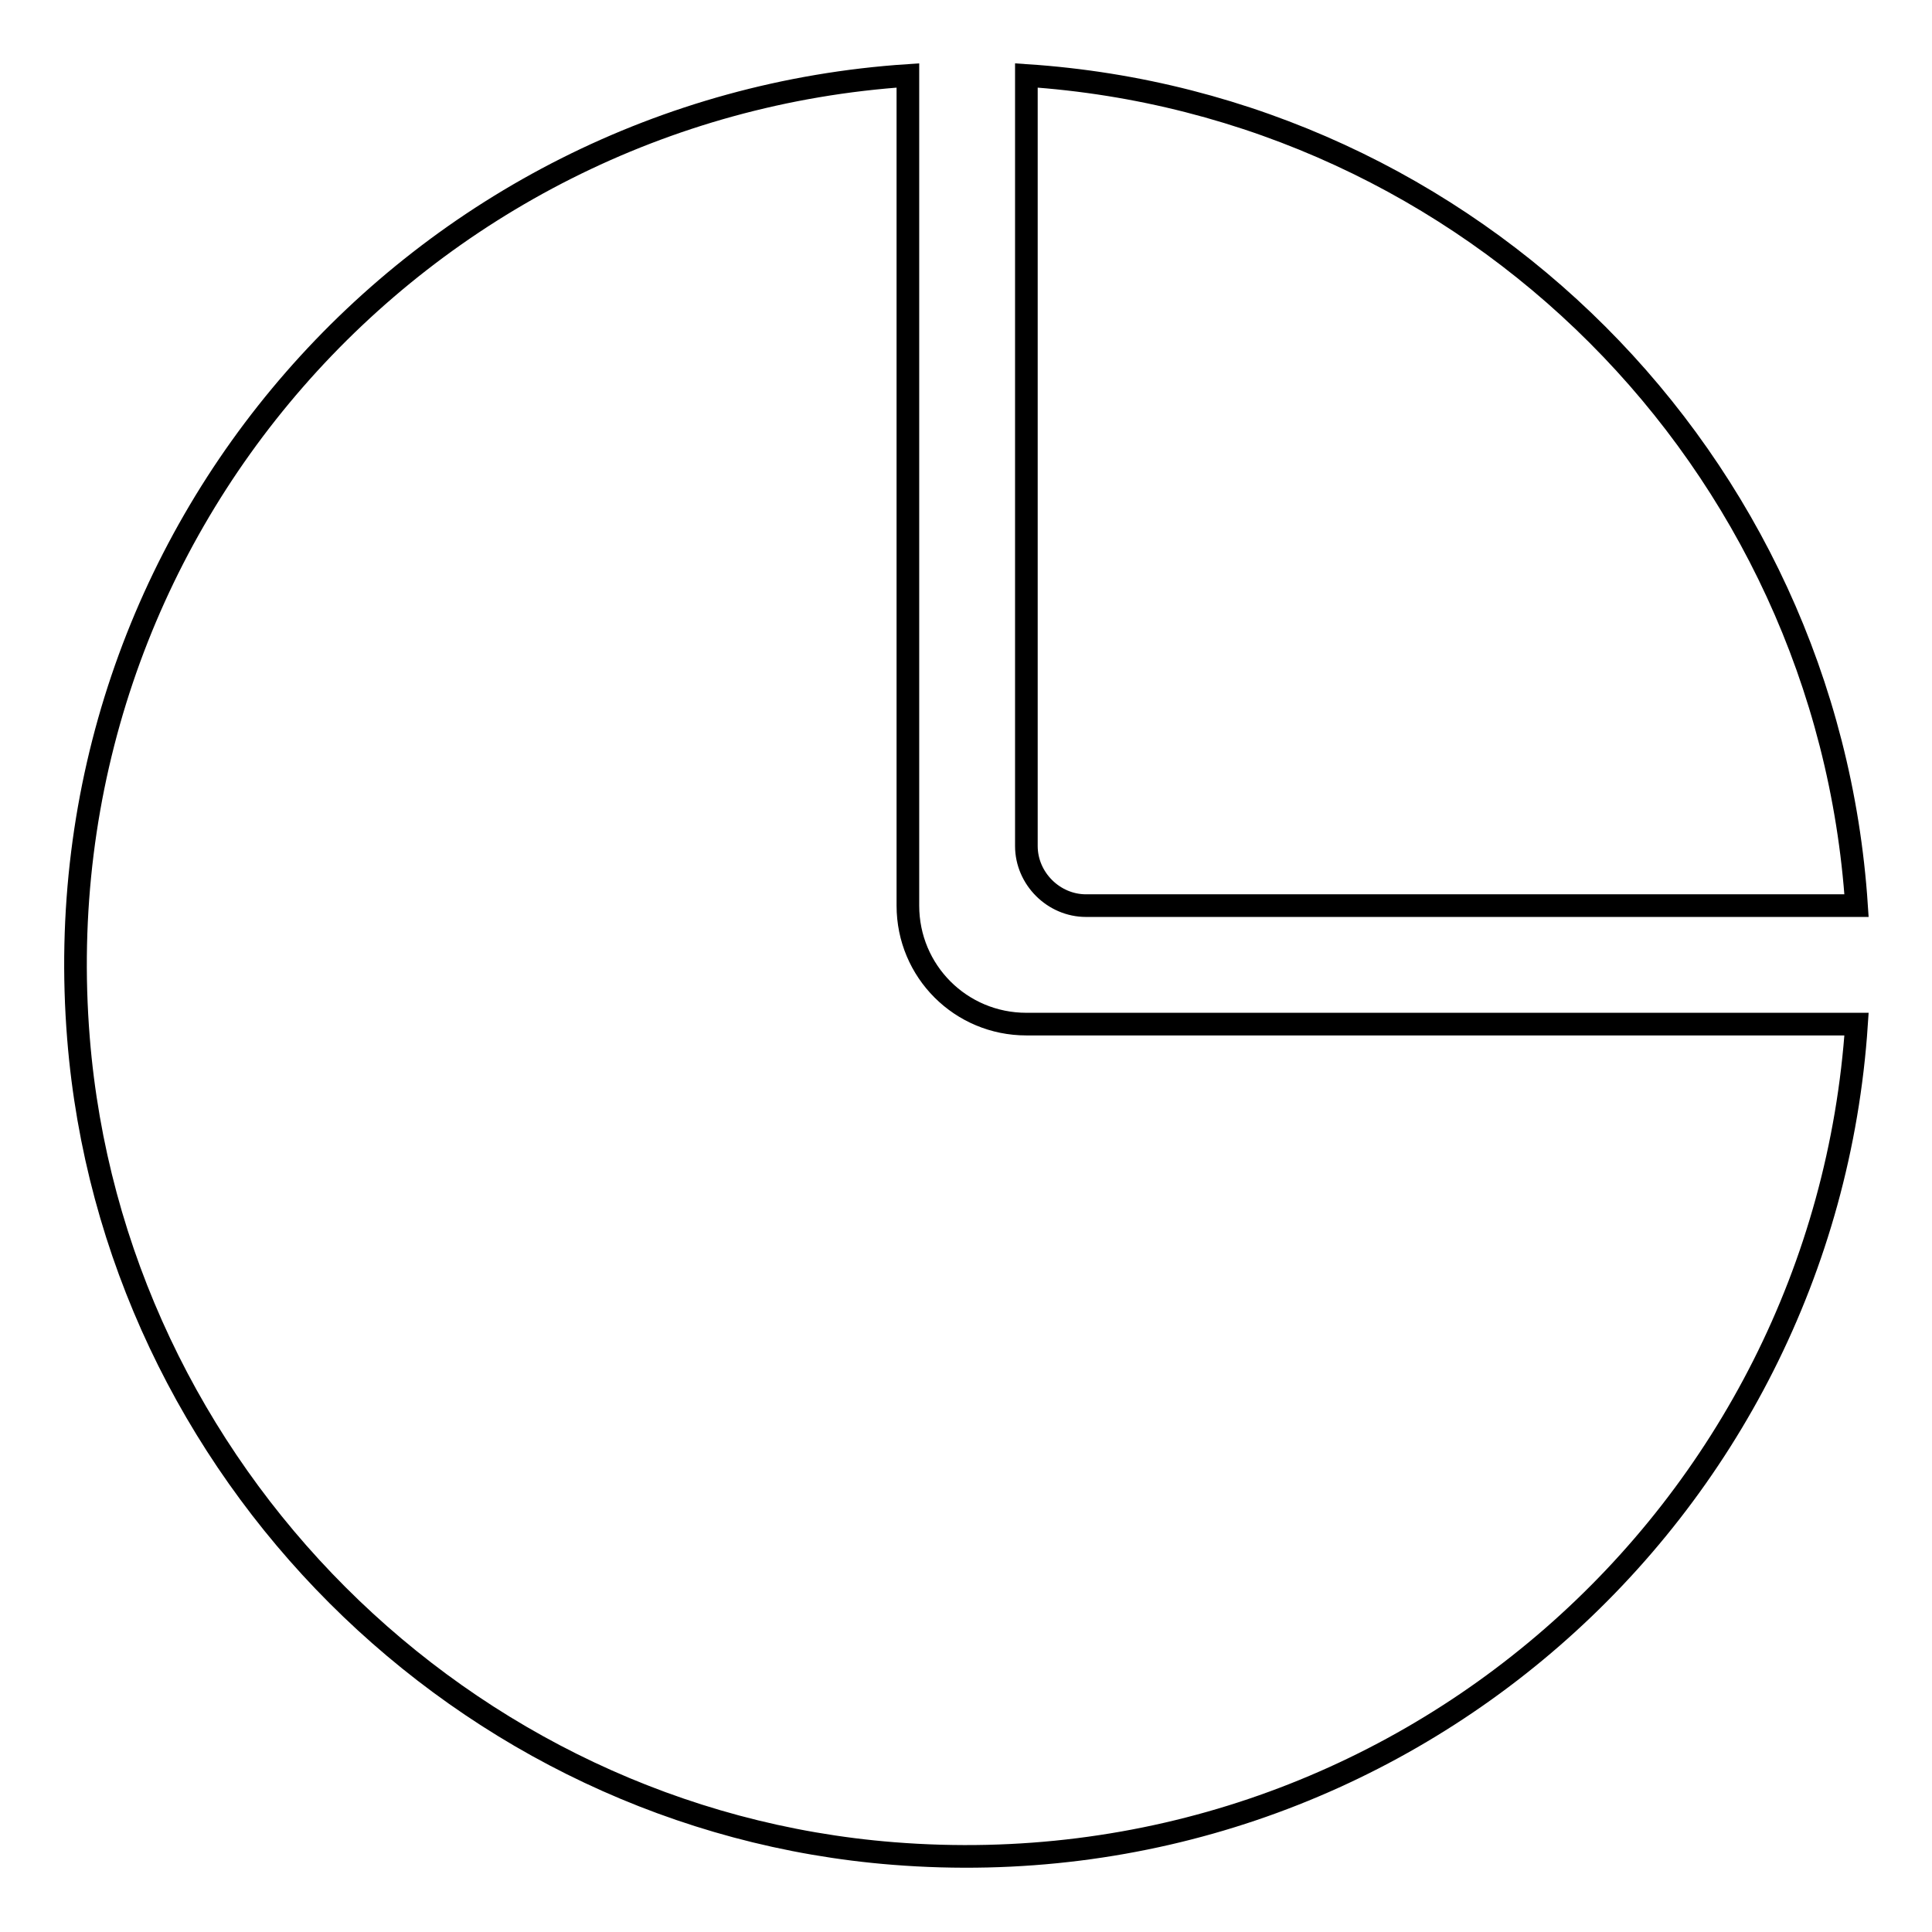
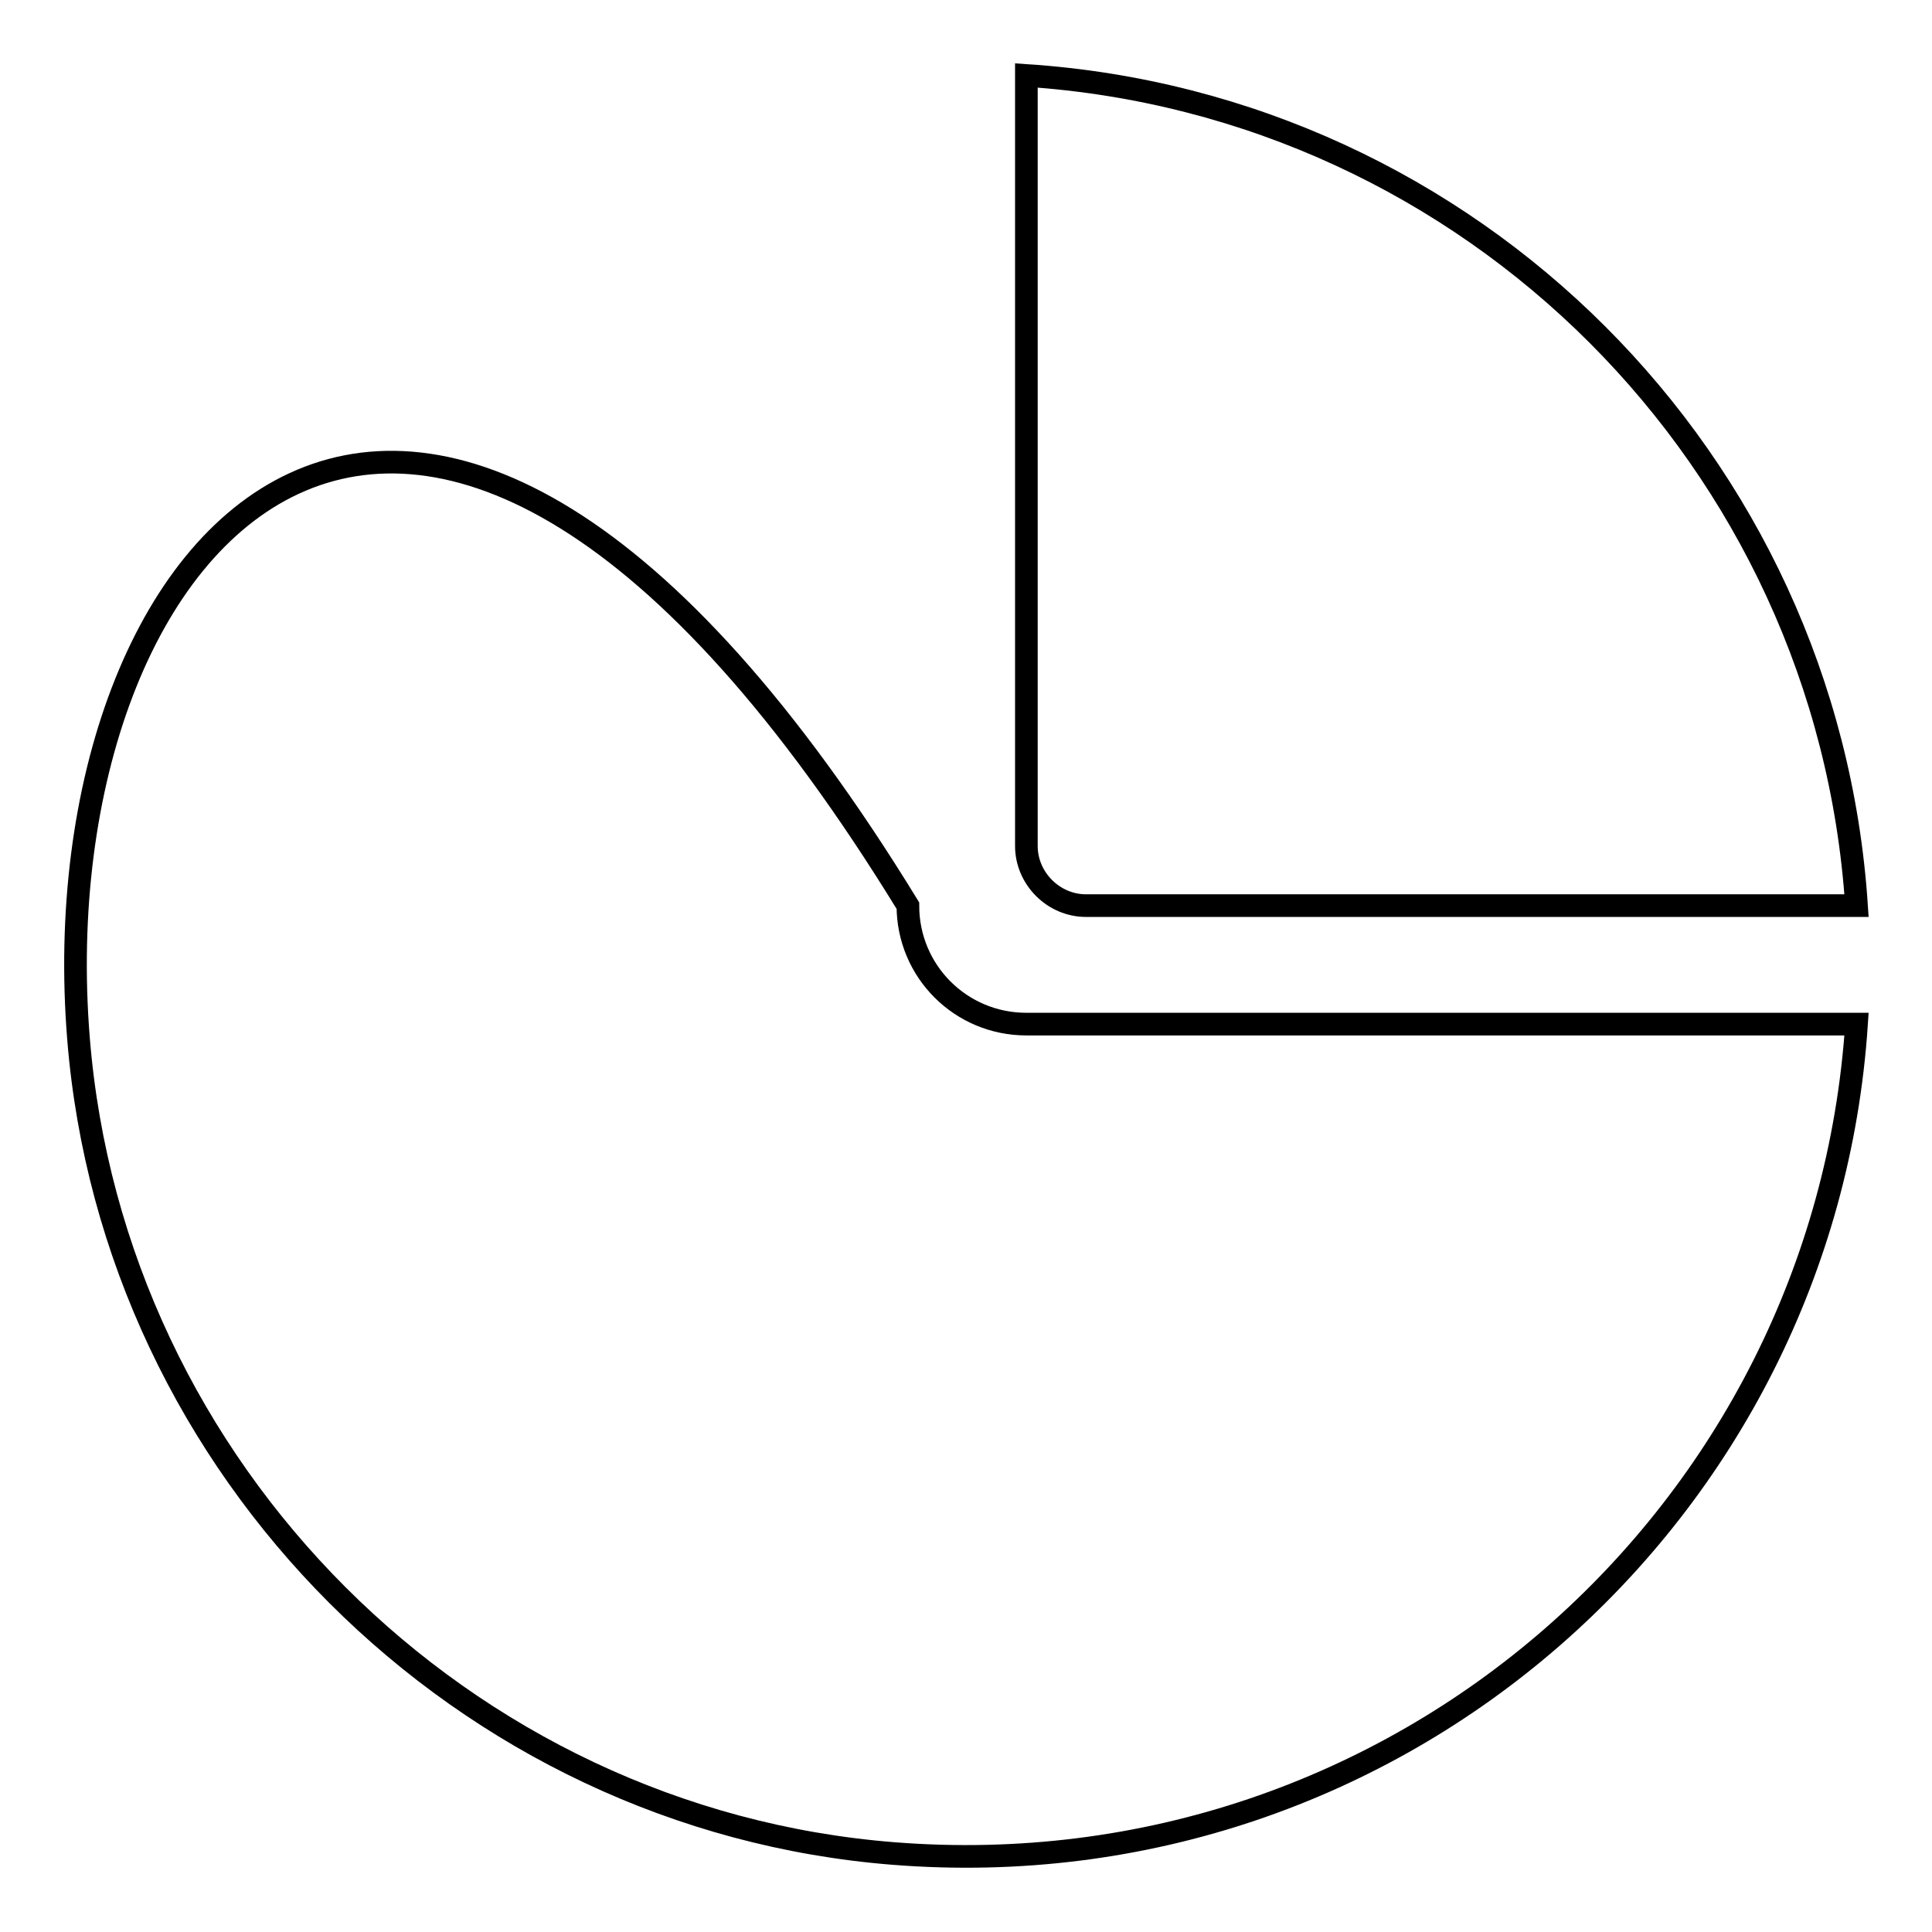
<svg xmlns="http://www.w3.org/2000/svg" version="1.1" x="0px" y="0px" viewBox="0 0 256 256" enable-background="new 0 0 256 256" xml:space="preserve">
  <g>
-     <path stroke-width="3" fill-opacity="0" stroke="#000000" d="M143.9,120H246c-3.9-59-51-106.1-110-110v102.1C136,116.4,139.6,120,143.9,120L143.9,120z M120.3,120V10 C55.5,14.3,5,70.6,10.4,137.6c4.6,57.2,50.9,103.5,108,108c66.9,5.3,123.3-45.1,127.6-109.9H136C127.3,135.7,120.3,128.7,120.3,120 L120.3,120z" />
+     <path stroke-width="3" fill-opacity="0" stroke="#000000" d="M143.9,120H246c-3.9-59-51-106.1-110-110v102.1C136,116.4,139.6,120,143.9,120L143.9,120z M120.3,120C55.5,14.3,5,70.6,10.4,137.6c4.6,57.2,50.9,103.5,108,108c66.9,5.3,123.3-45.1,127.6-109.9H136C127.3,135.7,120.3,128.7,120.3,120 L120.3,120z" />
  </g>
</svg>